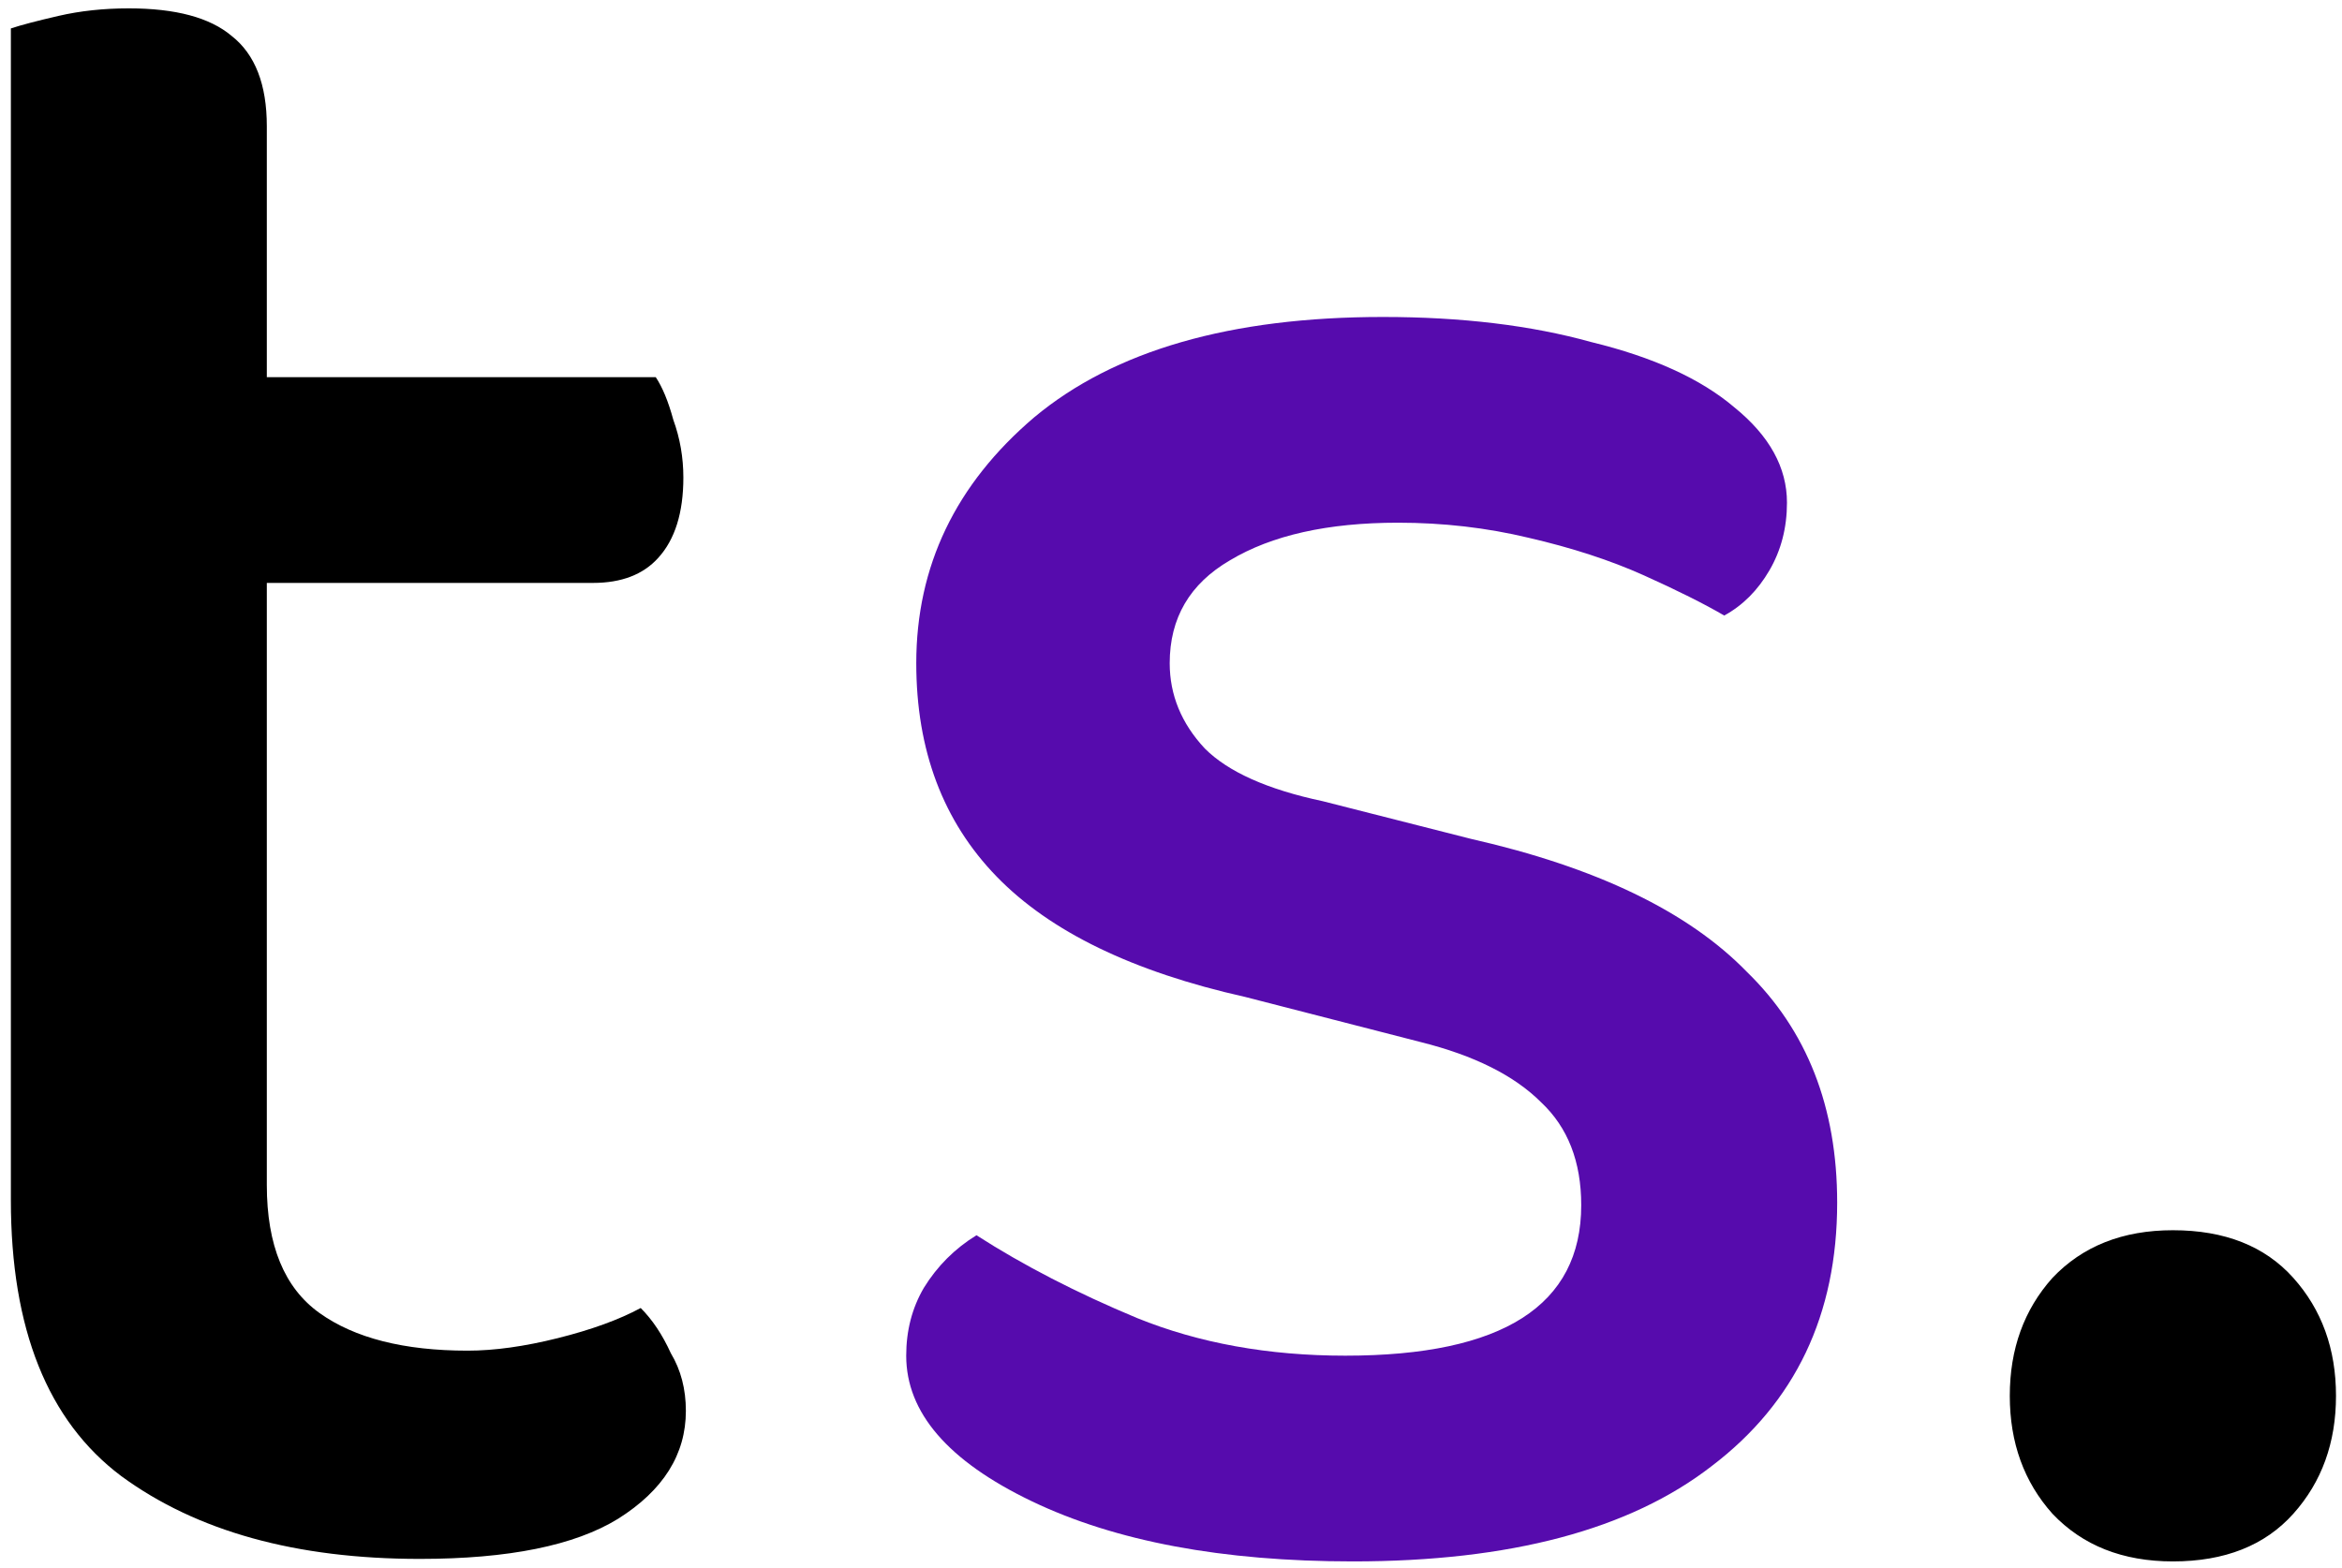
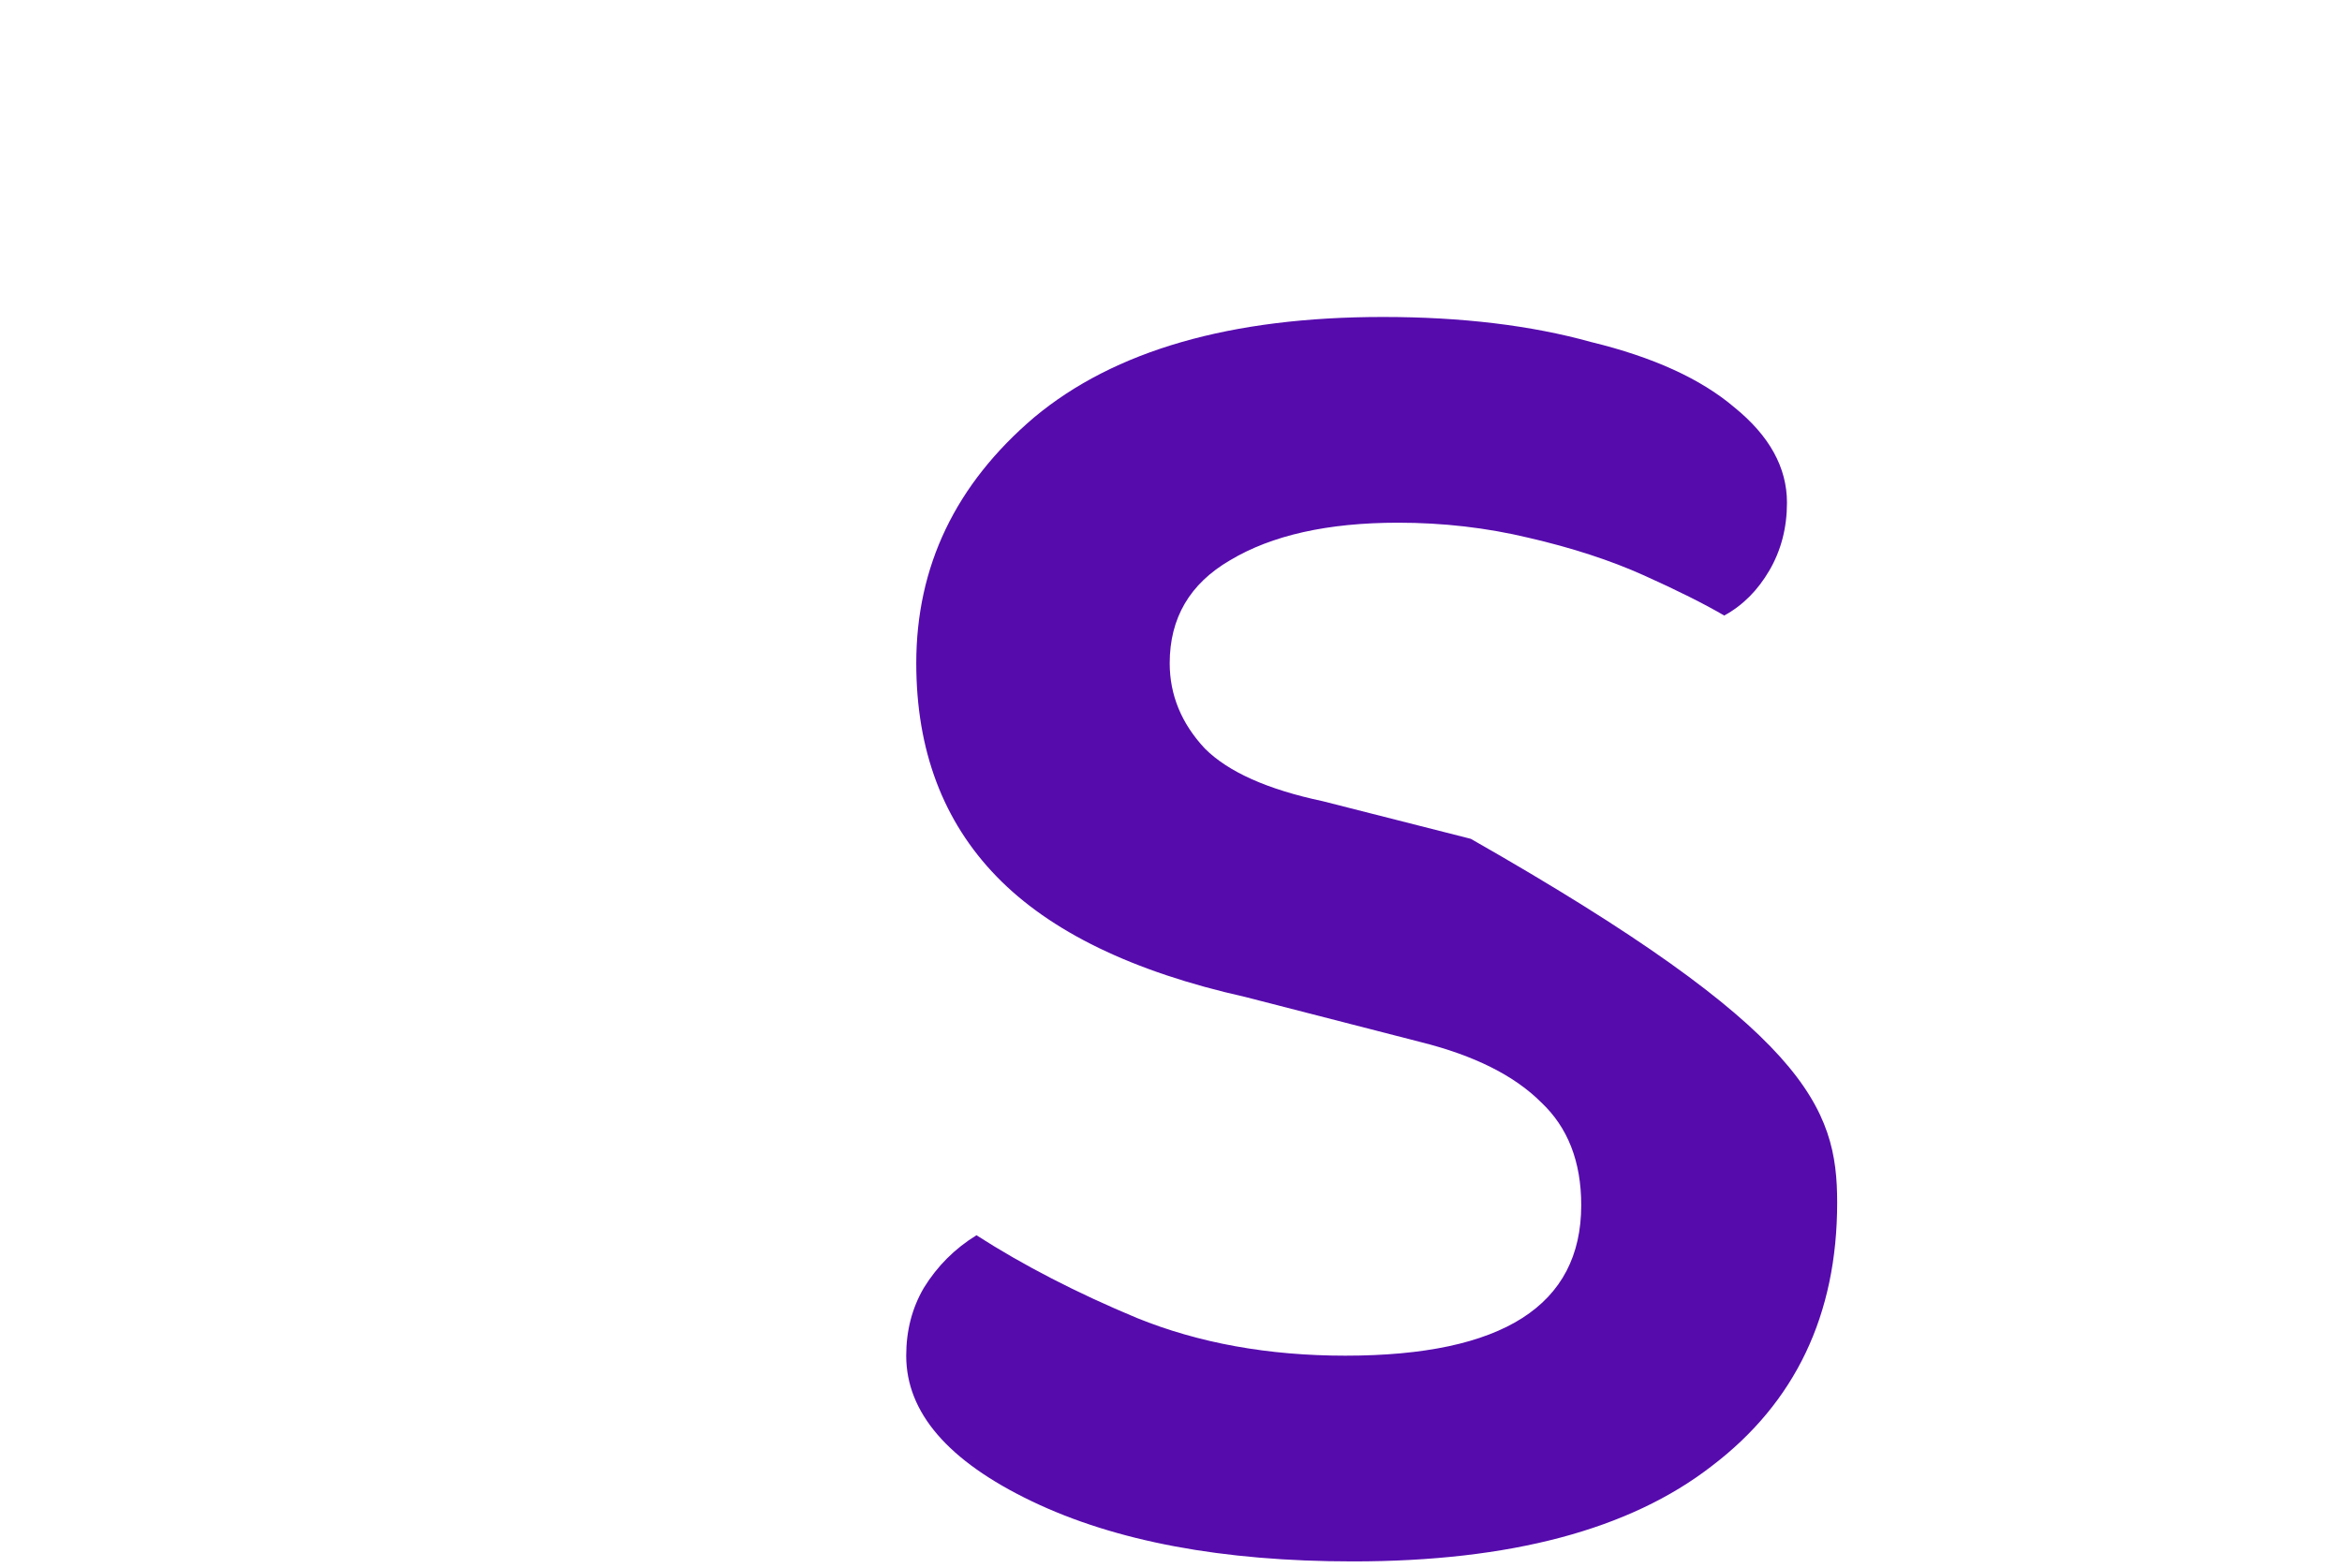
<svg xmlns="http://www.w3.org/2000/svg" version="1.1" width="112" height="75">
  <svg width="112" height="75" viewBox="0 0 112 75" fill="none">
-     <path d="M0.52 41.32H12.76V56.68C12.76 59.56 13.6 61.6 15.28 62.8C16.96 64 19.32 64.6 22.36 64.6C23.64 64.6 25.08 64.4 26.68 64C28.28 63.6 29.6 63.12 30.64 62.56C31.2 63.12 31.68 63.84 32.08 64.72C32.56 65.52 32.8 66.44 32.8 67.48C32.8 69.56 31.72 71.28 29.56 72.64C27.48 73.92 24.32 74.56 20.08 74.56C14.16 74.56 9.4 73.24 5.8 70.6C2.28 67.96 0.52 63.56 0.52 57.4V41.32ZM7.48 27.88V18.04H31.36C31.68 18.52 31.96 19.2 32.2 20.08C32.52 20.96 32.68 21.88 32.68 22.84C32.68 24.52 32.28 25.8 31.48 26.68C30.76 27.48 29.72 27.88 28.36 27.88H7.48ZM12.76 44.68H0.52V1.36C1 1.2 1.76 1 2.8 0.76C3.84 0.52 4.96 0.4 6.16 0.4C8.4 0.4 10.04 0.84 11.08 1.72C12.2 2.6 12.76 4.04 12.76 6.04V44.68ZM96.113 66.76C96.113 64.52 96.793 62.64 98.153 61.12C99.593 59.6 101.513 58.84 103.913 58.84C106.393 58.84 108.313 59.6 109.673 61.12C111.033 62.64 111.713 64.52 111.713 66.76C111.713 69 111.033 70.88 109.673 72.4C108.313 73.92 106.393 74.68 103.913 74.68C101.513 74.68 99.593 73.92 98.153 72.4C96.793 70.88 96.113 69 96.113 66.76Z" fill="black" />
-     <path d="M87.858 57.52C87.858 62.88 85.858 67.08 81.858 70.12C77.938 73.16 72.218 74.68 64.698 74.68C58.458 74.68 53.337 73.72 49.337 71.8C45.337 69.88 43.337 67.56 43.337 64.84C43.337 63.64 43.617 62.56 44.178 61.6C44.818 60.56 45.657 59.72 46.697 59.08C48.938 60.52 51.498 61.84 54.377 63.04C57.337 64.24 60.657 64.84 64.338 64.84C71.858 64.84 75.618 62.44 75.618 57.64C75.618 55.56 74.978 53.92 73.698 52.72C72.418 51.44 70.498 50.48 67.938 49.84L59.538 47.68C54.178 46.48 50.218 44.56 47.657 41.92C45.097 39.28 43.818 35.88 43.818 31.72C43.818 27.08 45.697 23.16 49.458 19.96C53.297 16.76 58.858 15.16 66.138 15.16C69.897 15.16 73.218 15.56 76.097 16.36C79.058 17.08 81.338 18.12 82.938 19.48C84.618 20.84 85.457 22.36 85.457 24.04C85.457 25.24 85.177 26.32 84.618 27.28C84.058 28.24 83.338 28.96 82.457 29.44C81.498 28.88 80.218 28.24 78.618 27.52C77.017 26.8 75.177 26.2 73.097 25.72C71.097 25.24 69.017 25 66.858 25C63.498 25 60.818 25.6 58.818 26.8C56.898 27.92 55.938 29.56 55.938 31.72C55.938 33.24 56.498 34.6 57.617 35.8C58.737 36.92 60.617 37.76 63.258 38.32L70.338 40.12C76.338 41.48 80.737 43.6 83.537 46.48C86.418 49.28 87.858 52.96 87.858 57.52Z" fill="#560BAD" />
+     <path d="M87.858 57.52C87.858 62.88 85.858 67.08 81.858 70.12C77.938 73.16 72.218 74.68 64.698 74.68C58.458 74.68 53.337 73.72 49.337 71.8C45.337 69.88 43.337 67.56 43.337 64.84C43.337 63.64 43.617 62.56 44.178 61.6C44.818 60.56 45.657 59.72 46.697 59.08C48.938 60.52 51.498 61.84 54.377 63.04C57.337 64.24 60.657 64.84 64.338 64.84C71.858 64.84 75.618 62.44 75.618 57.64C75.618 55.56 74.978 53.92 73.698 52.72C72.418 51.44 70.498 50.48 67.938 49.84L59.538 47.68C54.178 46.48 50.218 44.56 47.657 41.92C45.097 39.28 43.818 35.88 43.818 31.72C43.818 27.08 45.697 23.16 49.458 19.96C53.297 16.76 58.858 15.16 66.138 15.16C69.897 15.16 73.218 15.56 76.097 16.36C79.058 17.08 81.338 18.12 82.938 19.48C84.618 20.84 85.457 22.36 85.457 24.04C85.457 25.24 85.177 26.32 84.618 27.28C84.058 28.24 83.338 28.96 82.457 29.44C81.498 28.88 80.218 28.24 78.618 27.52C77.017 26.8 75.177 26.2 73.097 25.72C71.097 25.24 69.017 25 66.858 25C63.498 25 60.818 25.6 58.818 26.8C56.898 27.92 55.938 29.56 55.938 31.72C55.938 33.24 56.498 34.6 57.617 35.8C58.737 36.92 60.617 37.76 63.258 38.32L70.338 40.12C86.418 49.28 87.858 52.96 87.858 57.52Z" fill="#560BAD" />
  </svg>
  <style>@media (prefers-color-scheme: light) { :root { filter: none; } }
@media (prefers-color-scheme: dark) { :root { filter: none; } }
</style>
</svg>